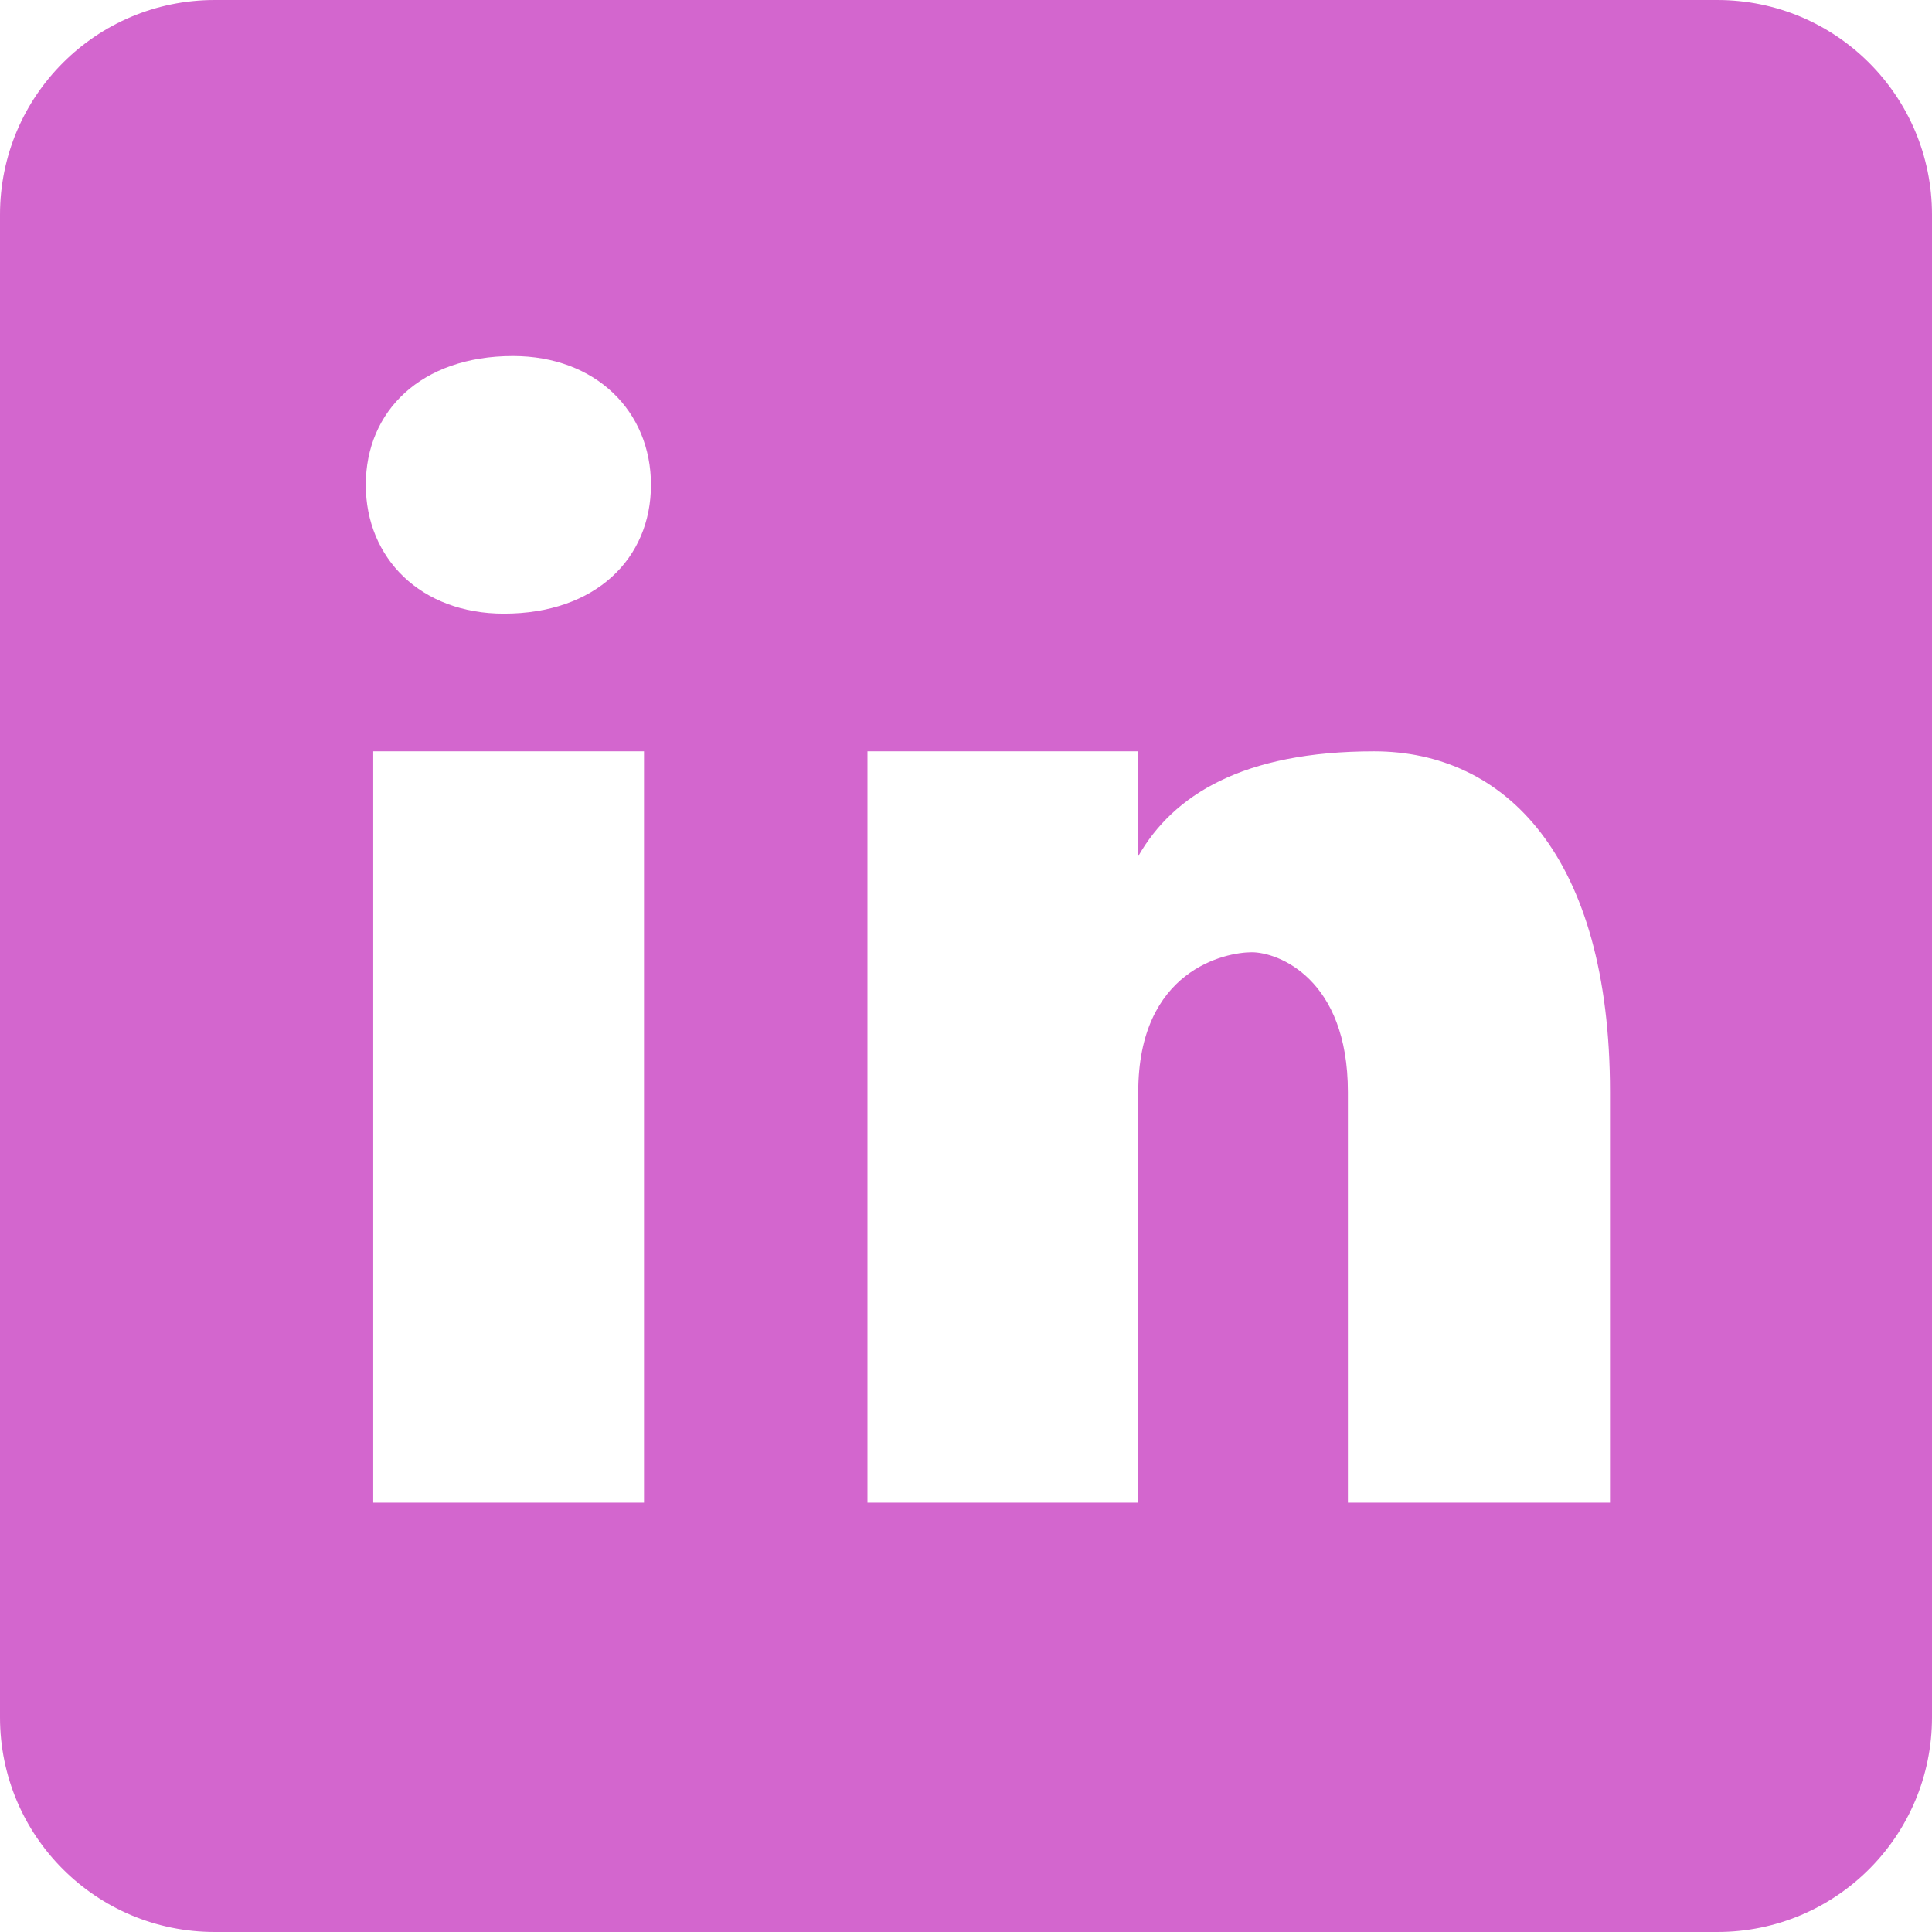
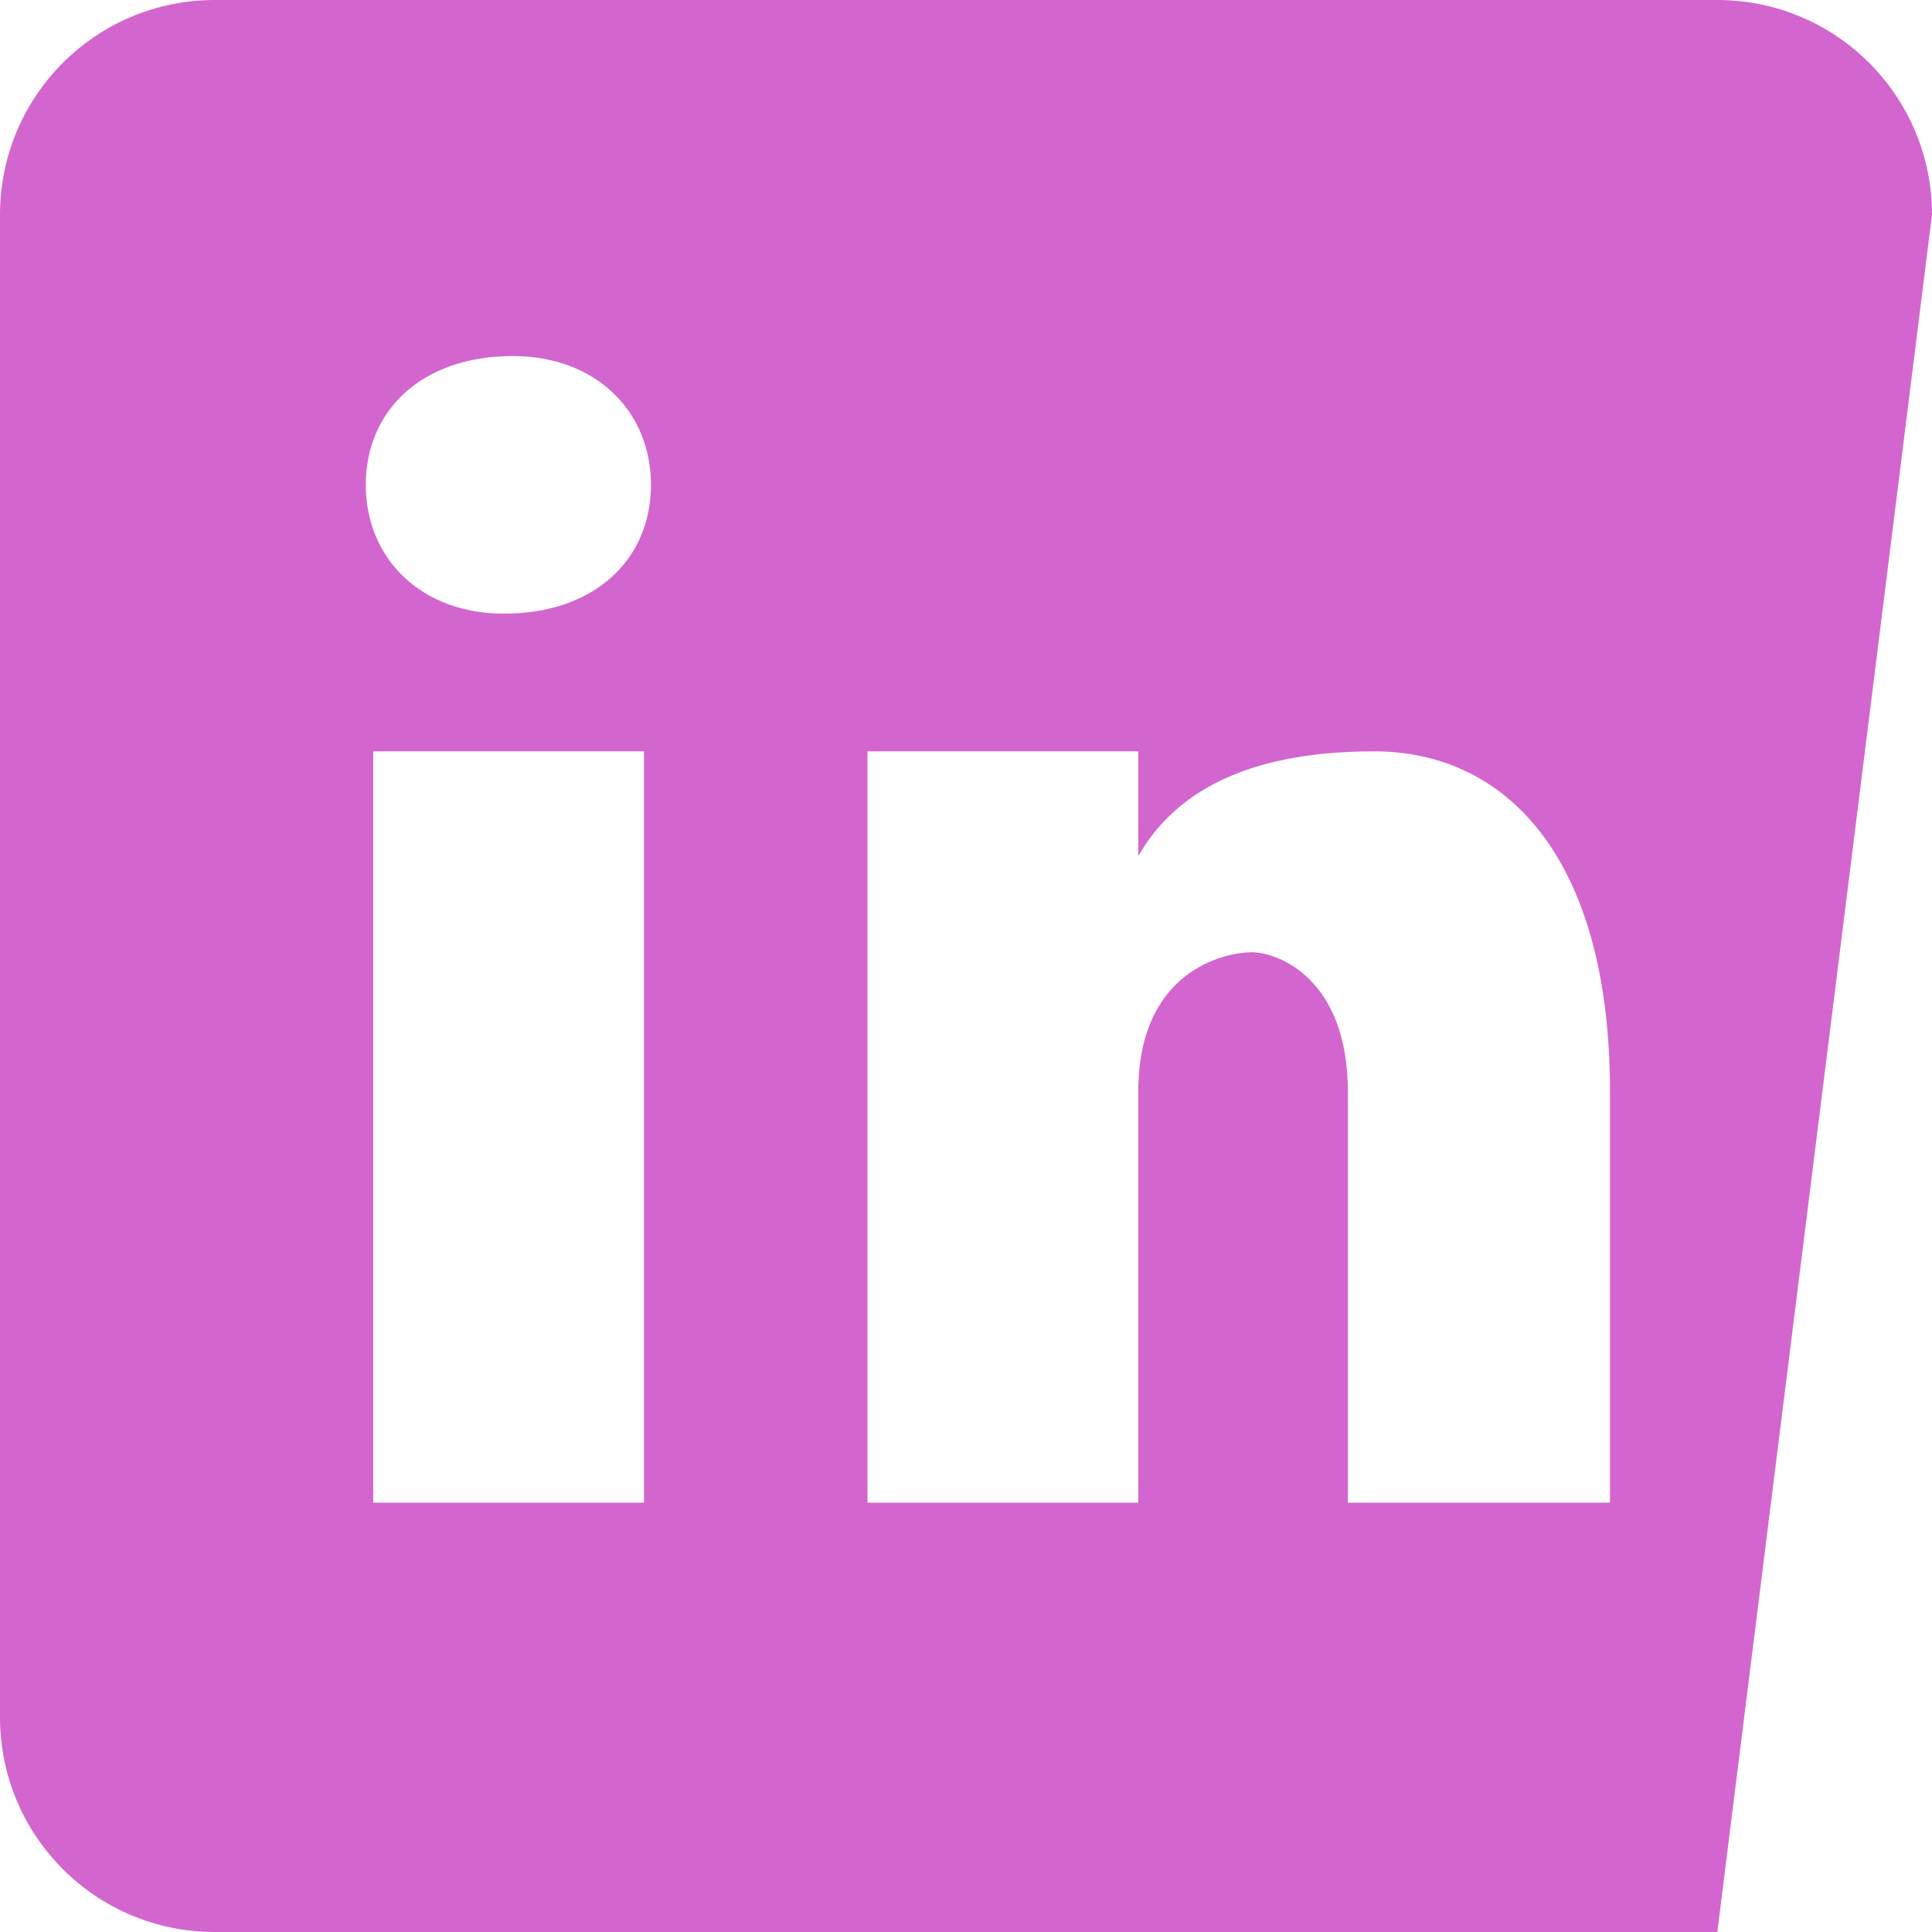
<svg xmlns="http://www.w3.org/2000/svg" width="45px" height="45px" viewBox="0 0 45 45" version="1.1">
  <title>878C3B64-23A6-4C7A-AA30-4509ECD58351</title>
  <g id="Page-2" stroke="none" stroke-width="1" fill="none" fill-rule="evenodd">
    <g id="Homepage---New!" transform="translate(-603, -12682)" fill="#D366CE" fill-rule="nonzero">
      <g id="icons8-linkedin" transform="translate(603, 12682)">
-         <path d="M40,0 L5,0 C2.237,0 0,2.237 0,5 L0,40 C0,42.763 2.237,45 5,45 L40,45 C42.763,45 45,42.763 45,40 L45,5 C45,2.237 42.763,0 40,0 Z M15,35 L8.693,35 L8.693,17.5 L15,17.5 L15,35 Z M11.735,14.293 C9.807,14.293 8.52,13.008 8.52,11.293 C8.52,9.578 9.805,8.293 11.947,8.293 C13.875,8.293 15.162,9.578 15.162,11.293 C15.162,13.008 13.877,14.293 11.735,14.293 Z M37.5,35 L31.395,35 L31.395,25.435 C31.395,22.79 29.767,22.18 29.157,22.18 C28.547,22.18 26.512,22.587 26.512,25.435 C26.512,25.843 26.512,35 26.512,35 L20.205,35 L20.205,17.5 L26.512,17.5 L26.512,19.942 C27.325,18.517 28.953,17.5 32.005,17.5 C35.057,17.5 37.5,19.942 37.5,25.435 L37.5,35 Z" id="Shape" />
+         <path d="M40,0 L5,0 C2.237,0 0,2.237 0,5 L0,40 C0,42.763 2.237,45 5,45 L40,45 L45,5 C45,2.237 42.763,0 40,0 Z M15,35 L8.693,35 L8.693,17.5 L15,17.5 L15,35 Z M11.735,14.293 C9.807,14.293 8.52,13.008 8.52,11.293 C8.52,9.578 9.805,8.293 11.947,8.293 C13.875,8.293 15.162,9.578 15.162,11.293 C15.162,13.008 13.877,14.293 11.735,14.293 Z M37.5,35 L31.395,35 L31.395,25.435 C31.395,22.79 29.767,22.18 29.157,22.18 C28.547,22.18 26.512,22.587 26.512,25.435 C26.512,25.843 26.512,35 26.512,35 L20.205,35 L20.205,17.5 L26.512,17.5 L26.512,19.942 C27.325,18.517 28.953,17.5 32.005,17.5 C35.057,17.5 37.5,19.942 37.5,25.435 L37.5,35 Z" id="Shape" />
      </g>
    </g>
  </g>
</svg>